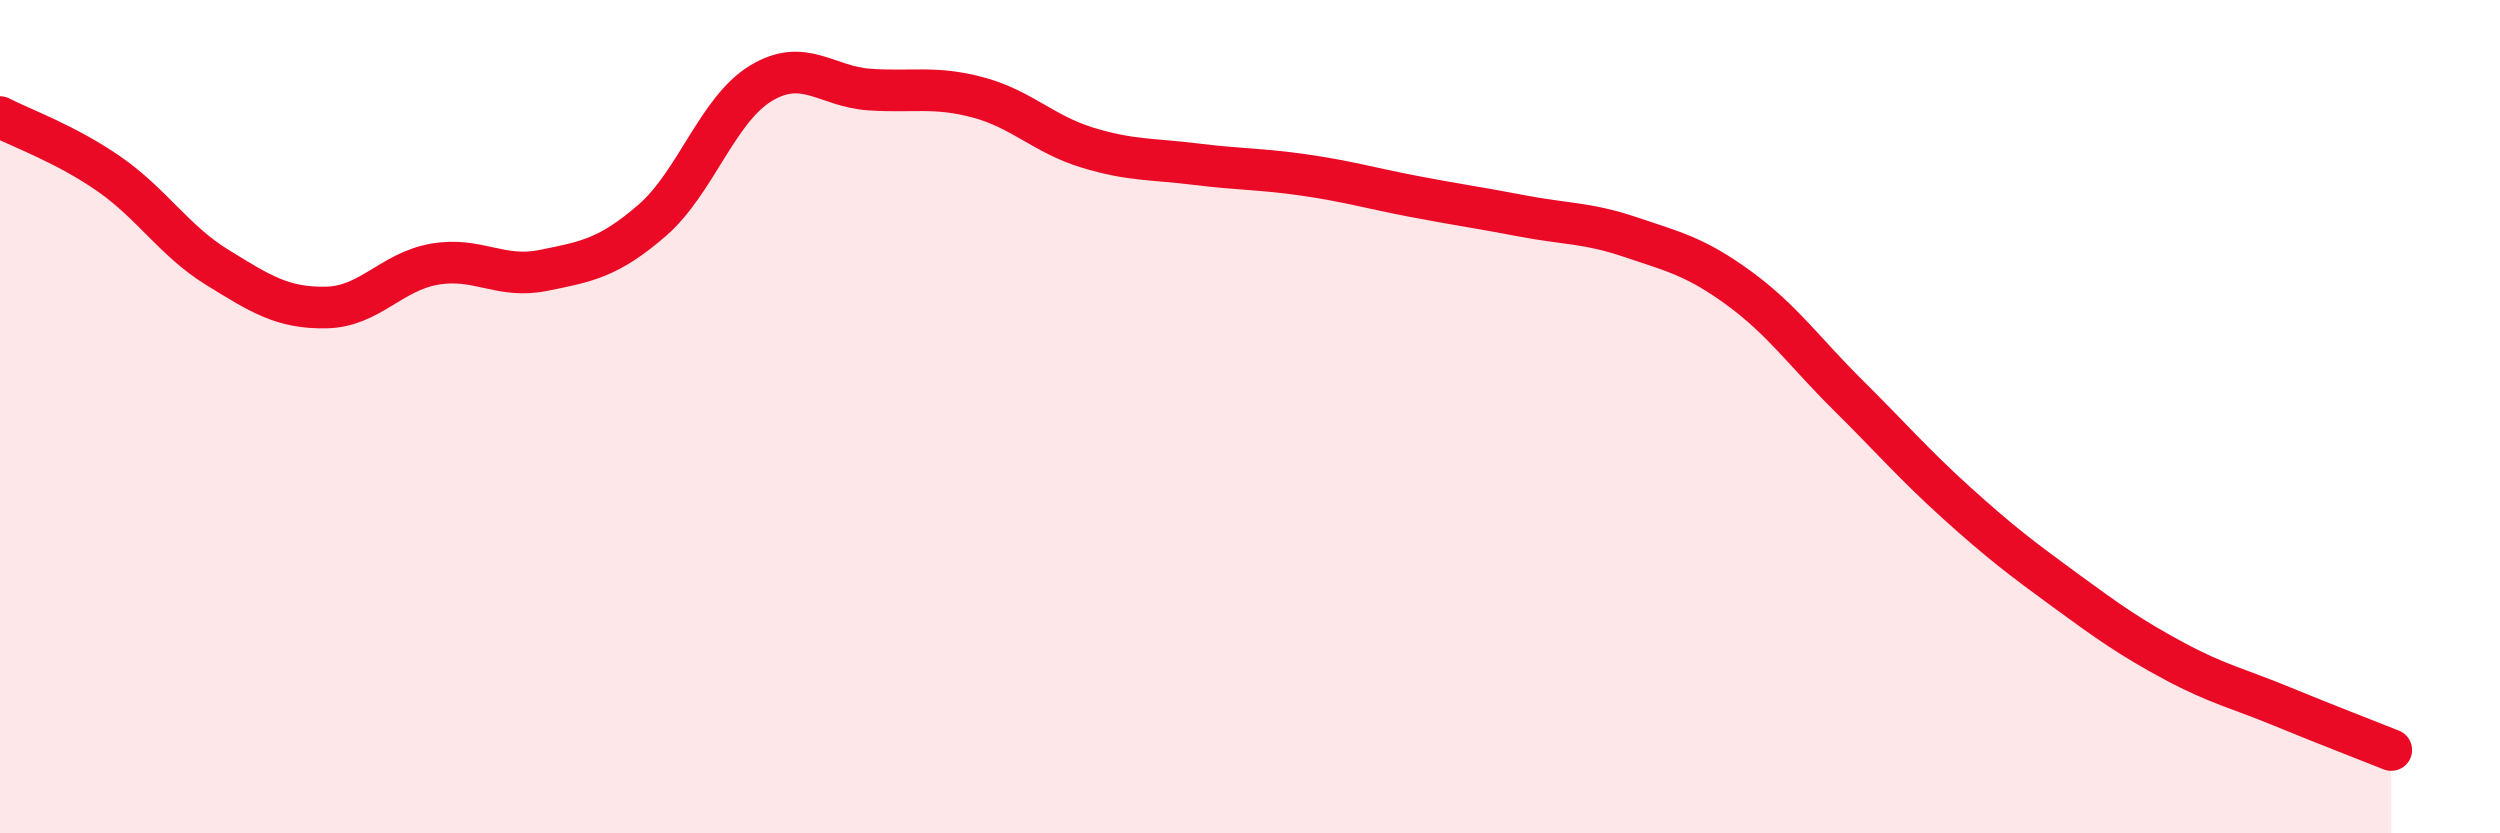
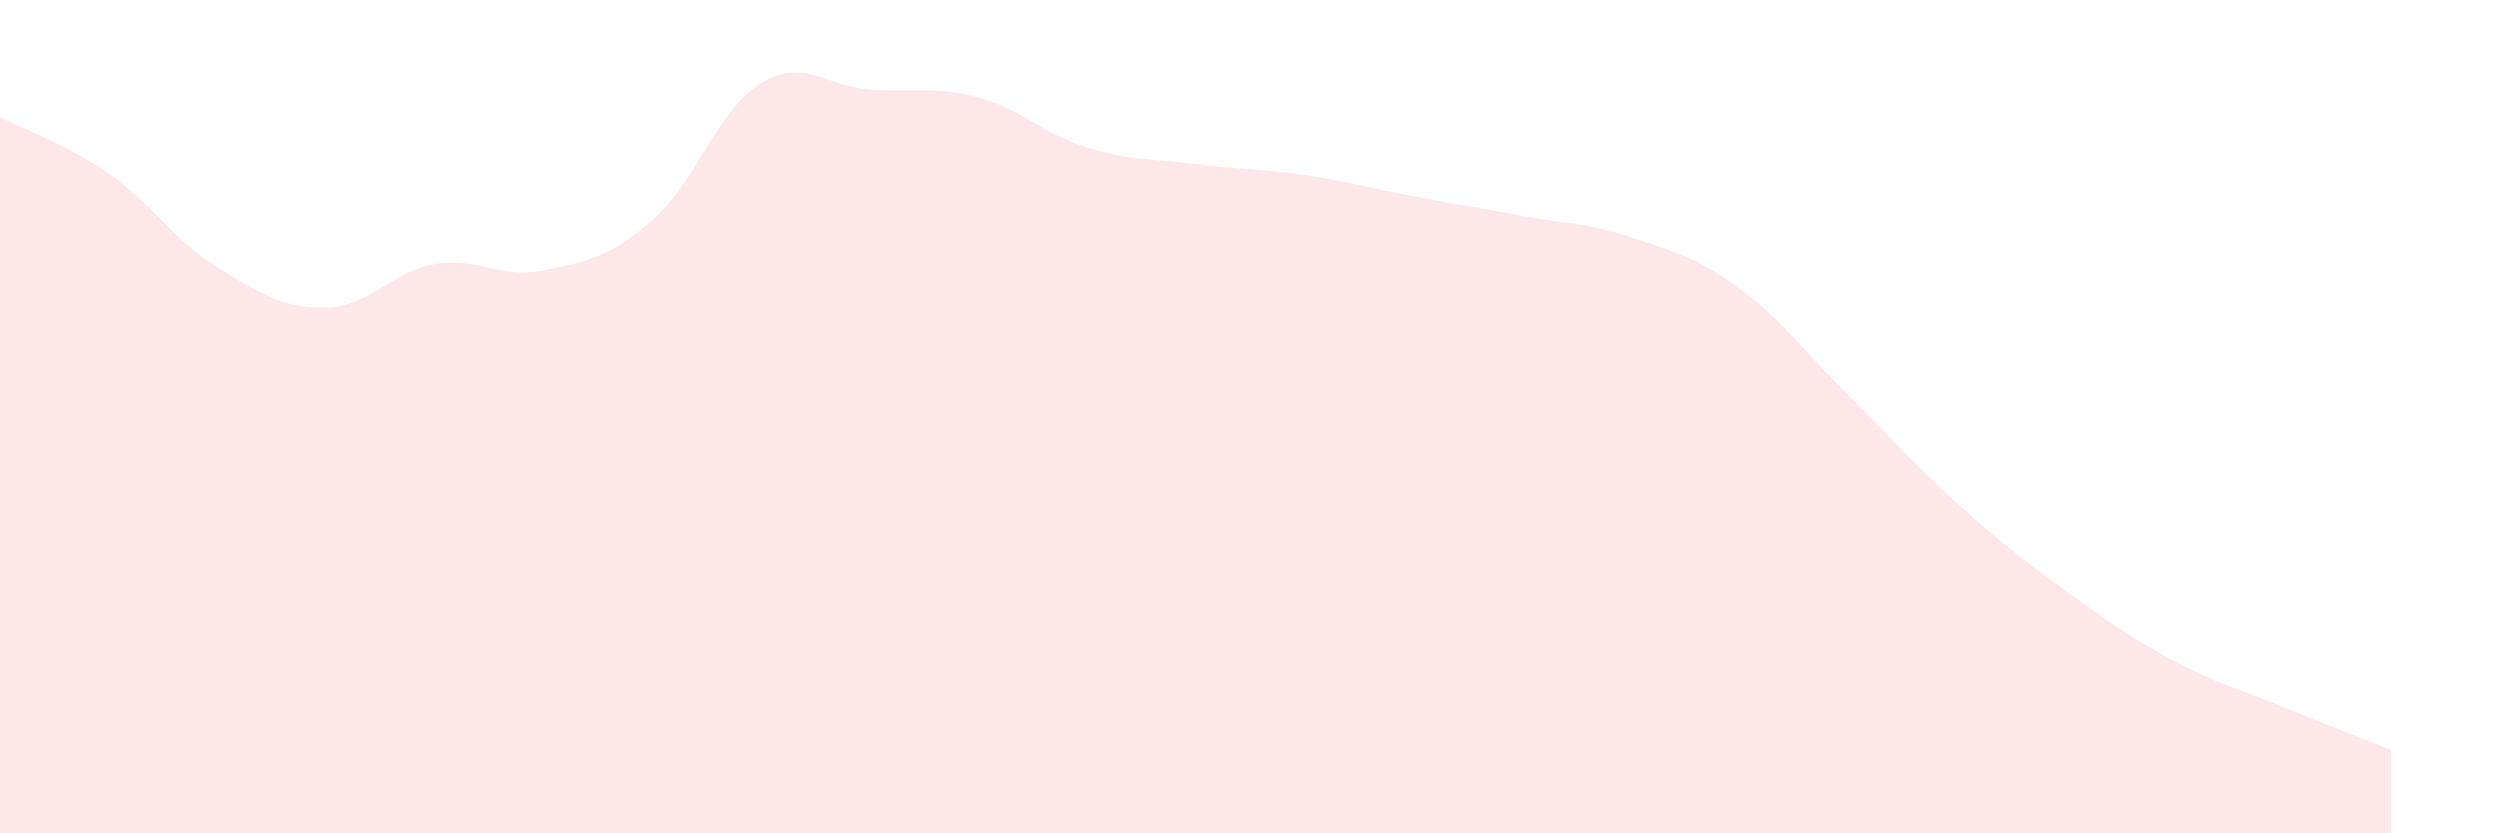
<svg xmlns="http://www.w3.org/2000/svg" width="60" height="20" viewBox="0 0 60 20">
  <path d="M 0,2.81 C 0.52,3.08 1.57,3.45 2.61,4.17 C 3.65,4.89 4.18,5.78 5.22,6.42 C 6.26,7.06 6.79,7.4 7.83,7.38 C 8.87,7.36 9.39,6.52 10.43,6.34 C 11.47,6.16 12,6.7 13.04,6.49 C 14.08,6.28 14.61,6.19 15.65,5.29 C 16.69,4.39 17.22,2.63 18.26,2 C 19.3,1.37 19.83,2.08 20.87,2.15 C 21.91,2.22 22.44,2.06 23.48,2.34 C 24.52,2.62 25.05,3.22 26.09,3.54 C 27.13,3.86 27.66,3.81 28.7,3.94 C 29.74,4.07 30.26,4.05 31.3,4.2 C 32.34,4.35 32.87,4.51 33.91,4.71 C 34.95,4.91 35.48,4.98 36.52,5.18 C 37.56,5.38 38.09,5.34 39.13,5.69 C 40.17,6.04 40.7,6.16 41.74,6.92 C 42.78,7.68 43.31,8.45 44.35,9.48 C 45.39,10.51 45.92,11.13 46.96,12.07 C 48,13.01 48.53,13.41 49.57,14.17 C 50.61,14.93 51.13,15.3 52.17,15.86 C 53.21,16.42 53.74,16.53 54.78,16.96 C 55.82,17.39 56.87,17.79 57.39,18L57.39 20L0 20Z" fill="#EB0A25" opacity="0.1" stroke-linecap="round" stroke-linejoin="round" />
-   <path d="M 0,2.81 C 0.52,3.08 1.57,3.45 2.61,4.17 C 3.65,4.89 4.18,5.78 5.22,6.42 C 6.26,7.06 6.79,7.4 7.83,7.38 C 8.87,7.36 9.39,6.52 10.43,6.34 C 11.47,6.16 12,6.7 13.04,6.49 C 14.08,6.28 14.61,6.19 15.65,5.29 C 16.69,4.39 17.22,2.63 18.26,2 C 19.3,1.37 19.83,2.08 20.87,2.15 C 21.91,2.22 22.44,2.06 23.48,2.34 C 24.52,2.62 25.05,3.22 26.09,3.54 C 27.13,3.86 27.66,3.81 28.7,3.94 C 29.74,4.07 30.26,4.05 31.3,4.2 C 32.34,4.35 32.87,4.51 33.91,4.71 C 34.95,4.91 35.48,4.98 36.52,5.18 C 37.56,5.38 38.09,5.34 39.13,5.69 C 40.17,6.04 40.7,6.16 41.74,6.92 C 42.78,7.68 43.31,8.45 44.35,9.48 C 45.39,10.51 45.92,11.13 46.96,12.07 C 48,13.01 48.53,13.41 49.57,14.17 C 50.61,14.93 51.13,15.3 52.17,15.86 C 53.21,16.42 53.74,16.53 54.78,16.96 C 55.82,17.39 56.87,17.79 57.39,18" stroke="#EB0A25" stroke-width="1" fill="none" stroke-linecap="round" stroke-linejoin="round" />
</svg>